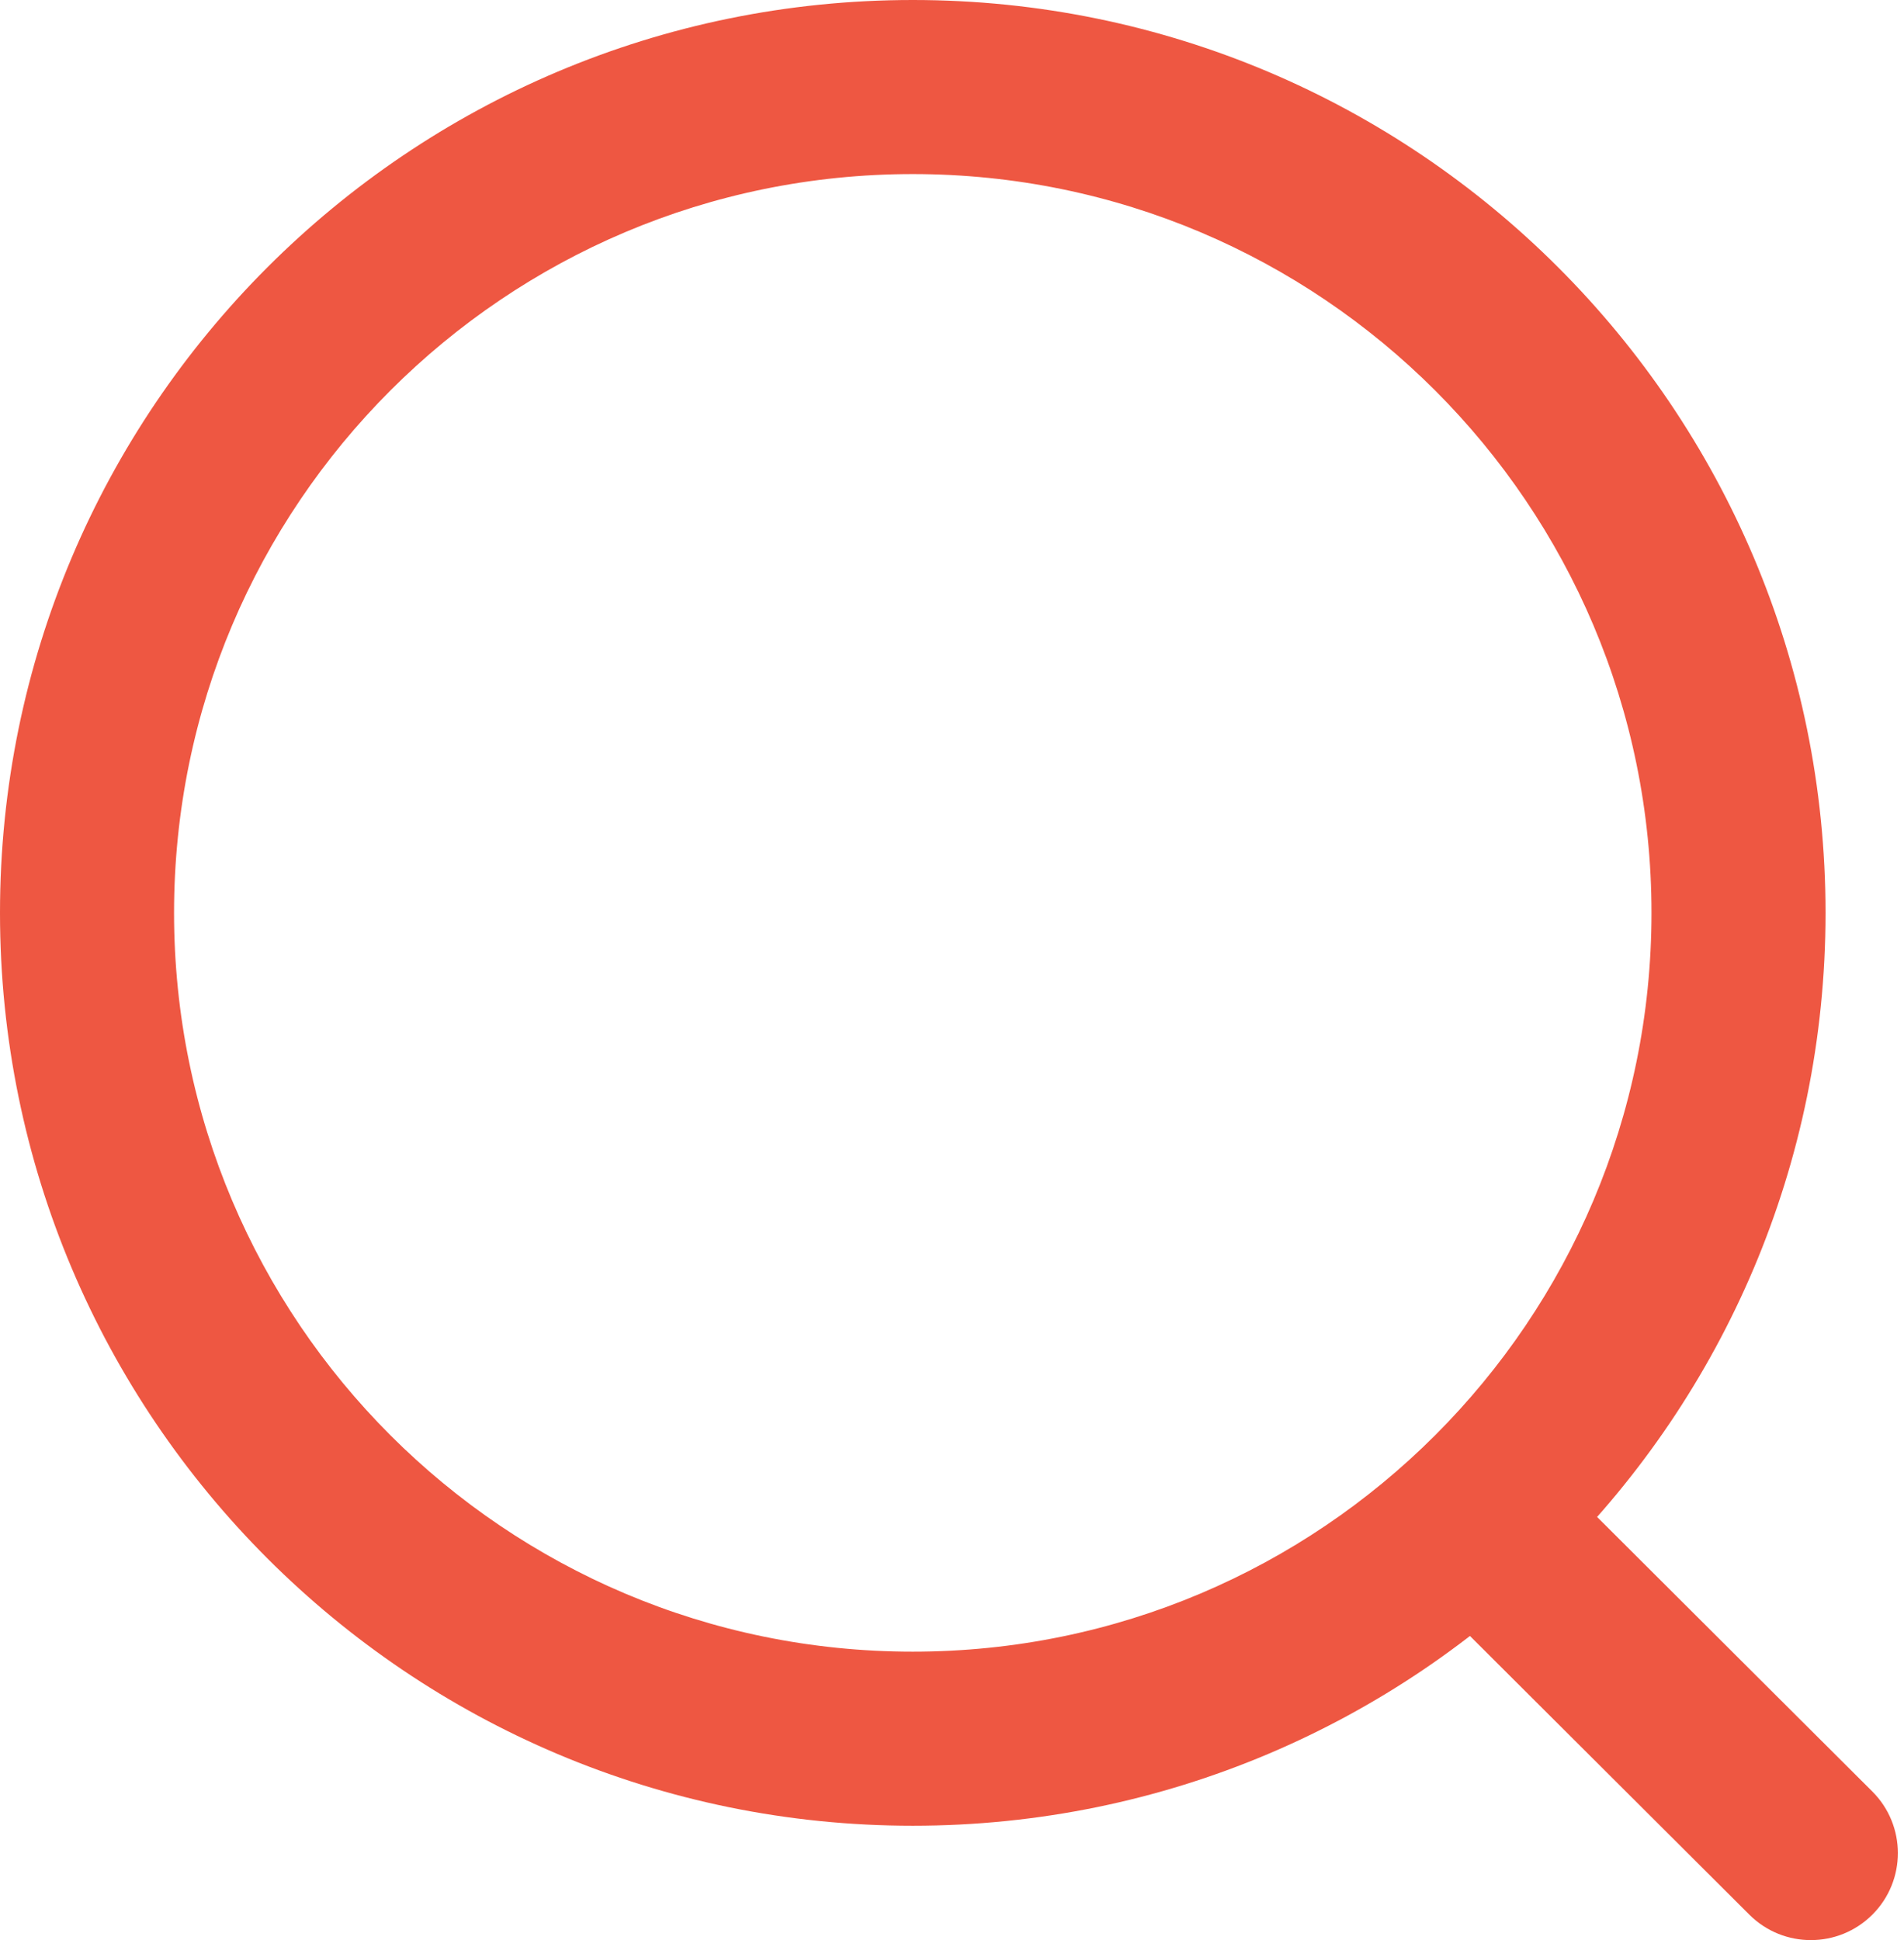
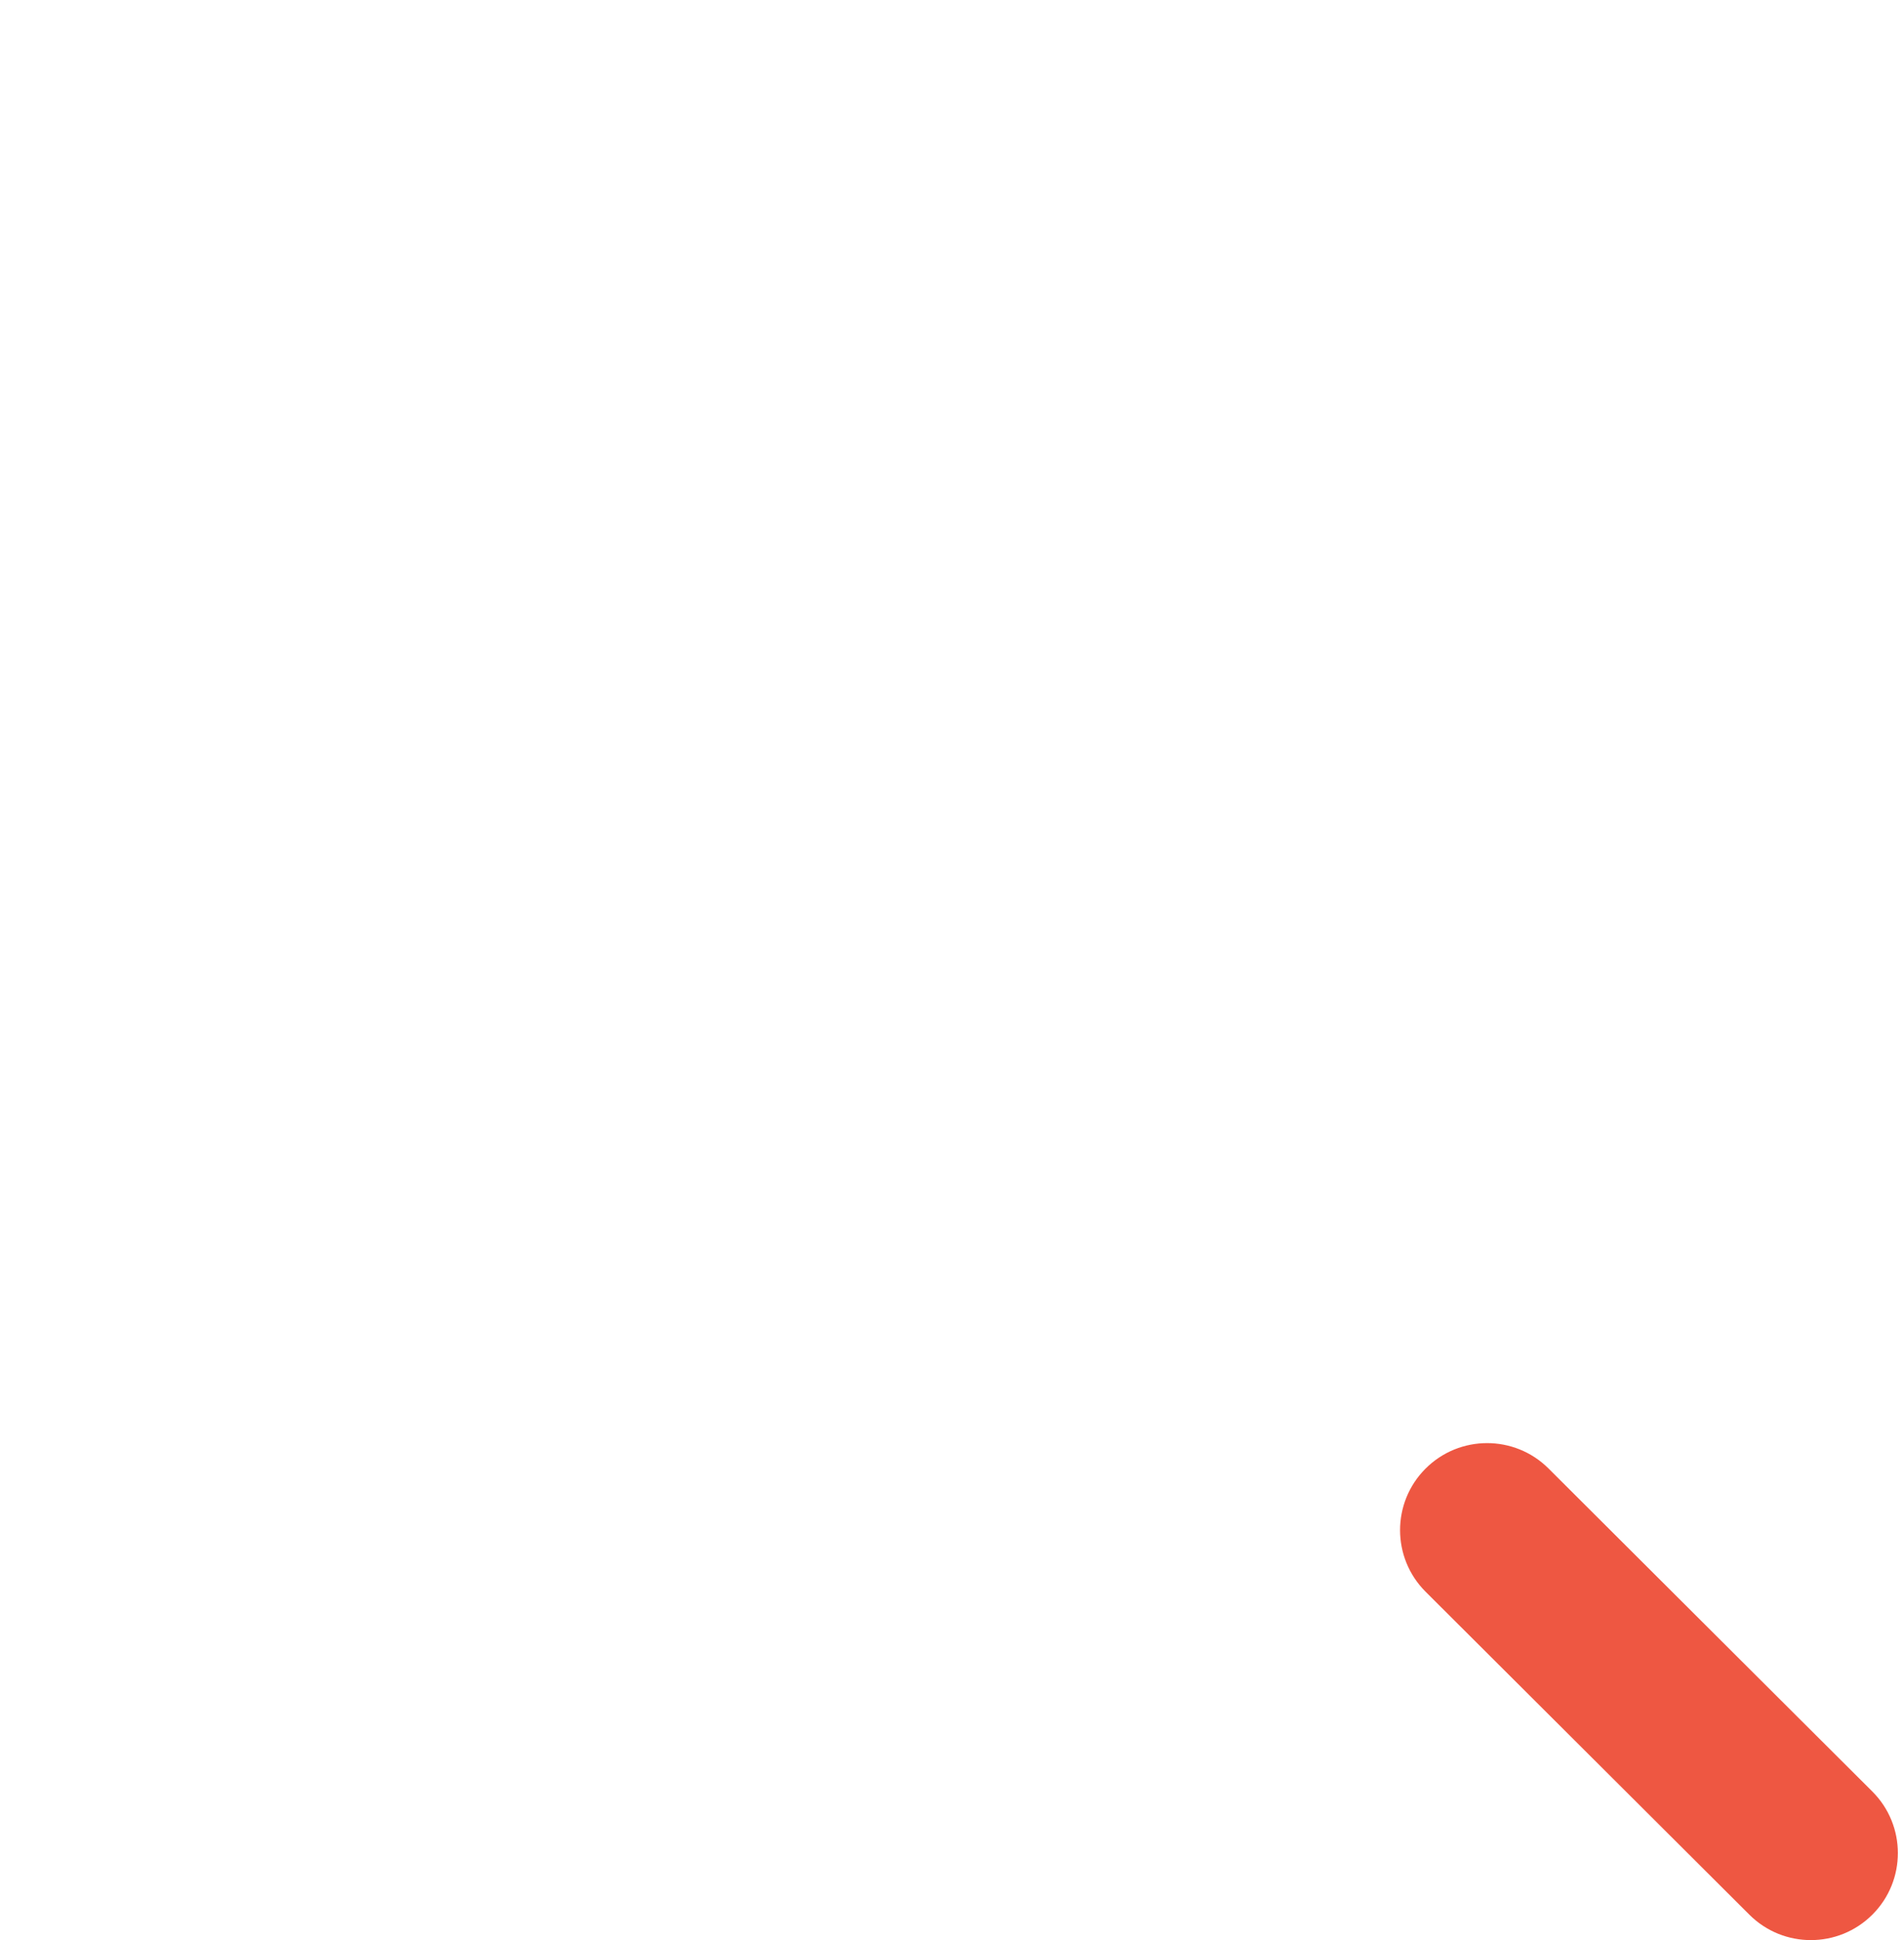
<svg xmlns="http://www.w3.org/2000/svg" width="53" height="54" viewBox="0 0 53 54" fill="none">
-   <path fill-rule="evenodd" clip-rule="evenodd" d="M25.408 4.845C14.052 4.845 4.845 14.052 4.845 25.408C4.845 36.765 14.052 45.971 25.408 45.971C36.765 45.971 45.971 36.765 45.971 25.408C45.971 14.052 36.765 4.845 25.408 4.845ZM0 25.408C0 11.376 11.376 0 25.408 0C39.441 0 50.816 11.376 50.816 25.408C50.816 39.441 39.441 50.816 25.408 50.816C11.376 50.816 0 39.441 0 25.408Z" fill="#EE5742" />
  <path fill-rule="evenodd" clip-rule="evenodd" d="M39.68 40.878C40.625 39.931 42.159 39.929 43.106 40.874L52.117 49.862C53.065 50.807 53.067 52.341 52.122 53.288C51.177 54.235 49.643 54.237 48.696 53.292L39.684 44.304C38.737 43.359 38.735 41.825 39.68 40.878Z" fill="#EE5742" />
</svg>